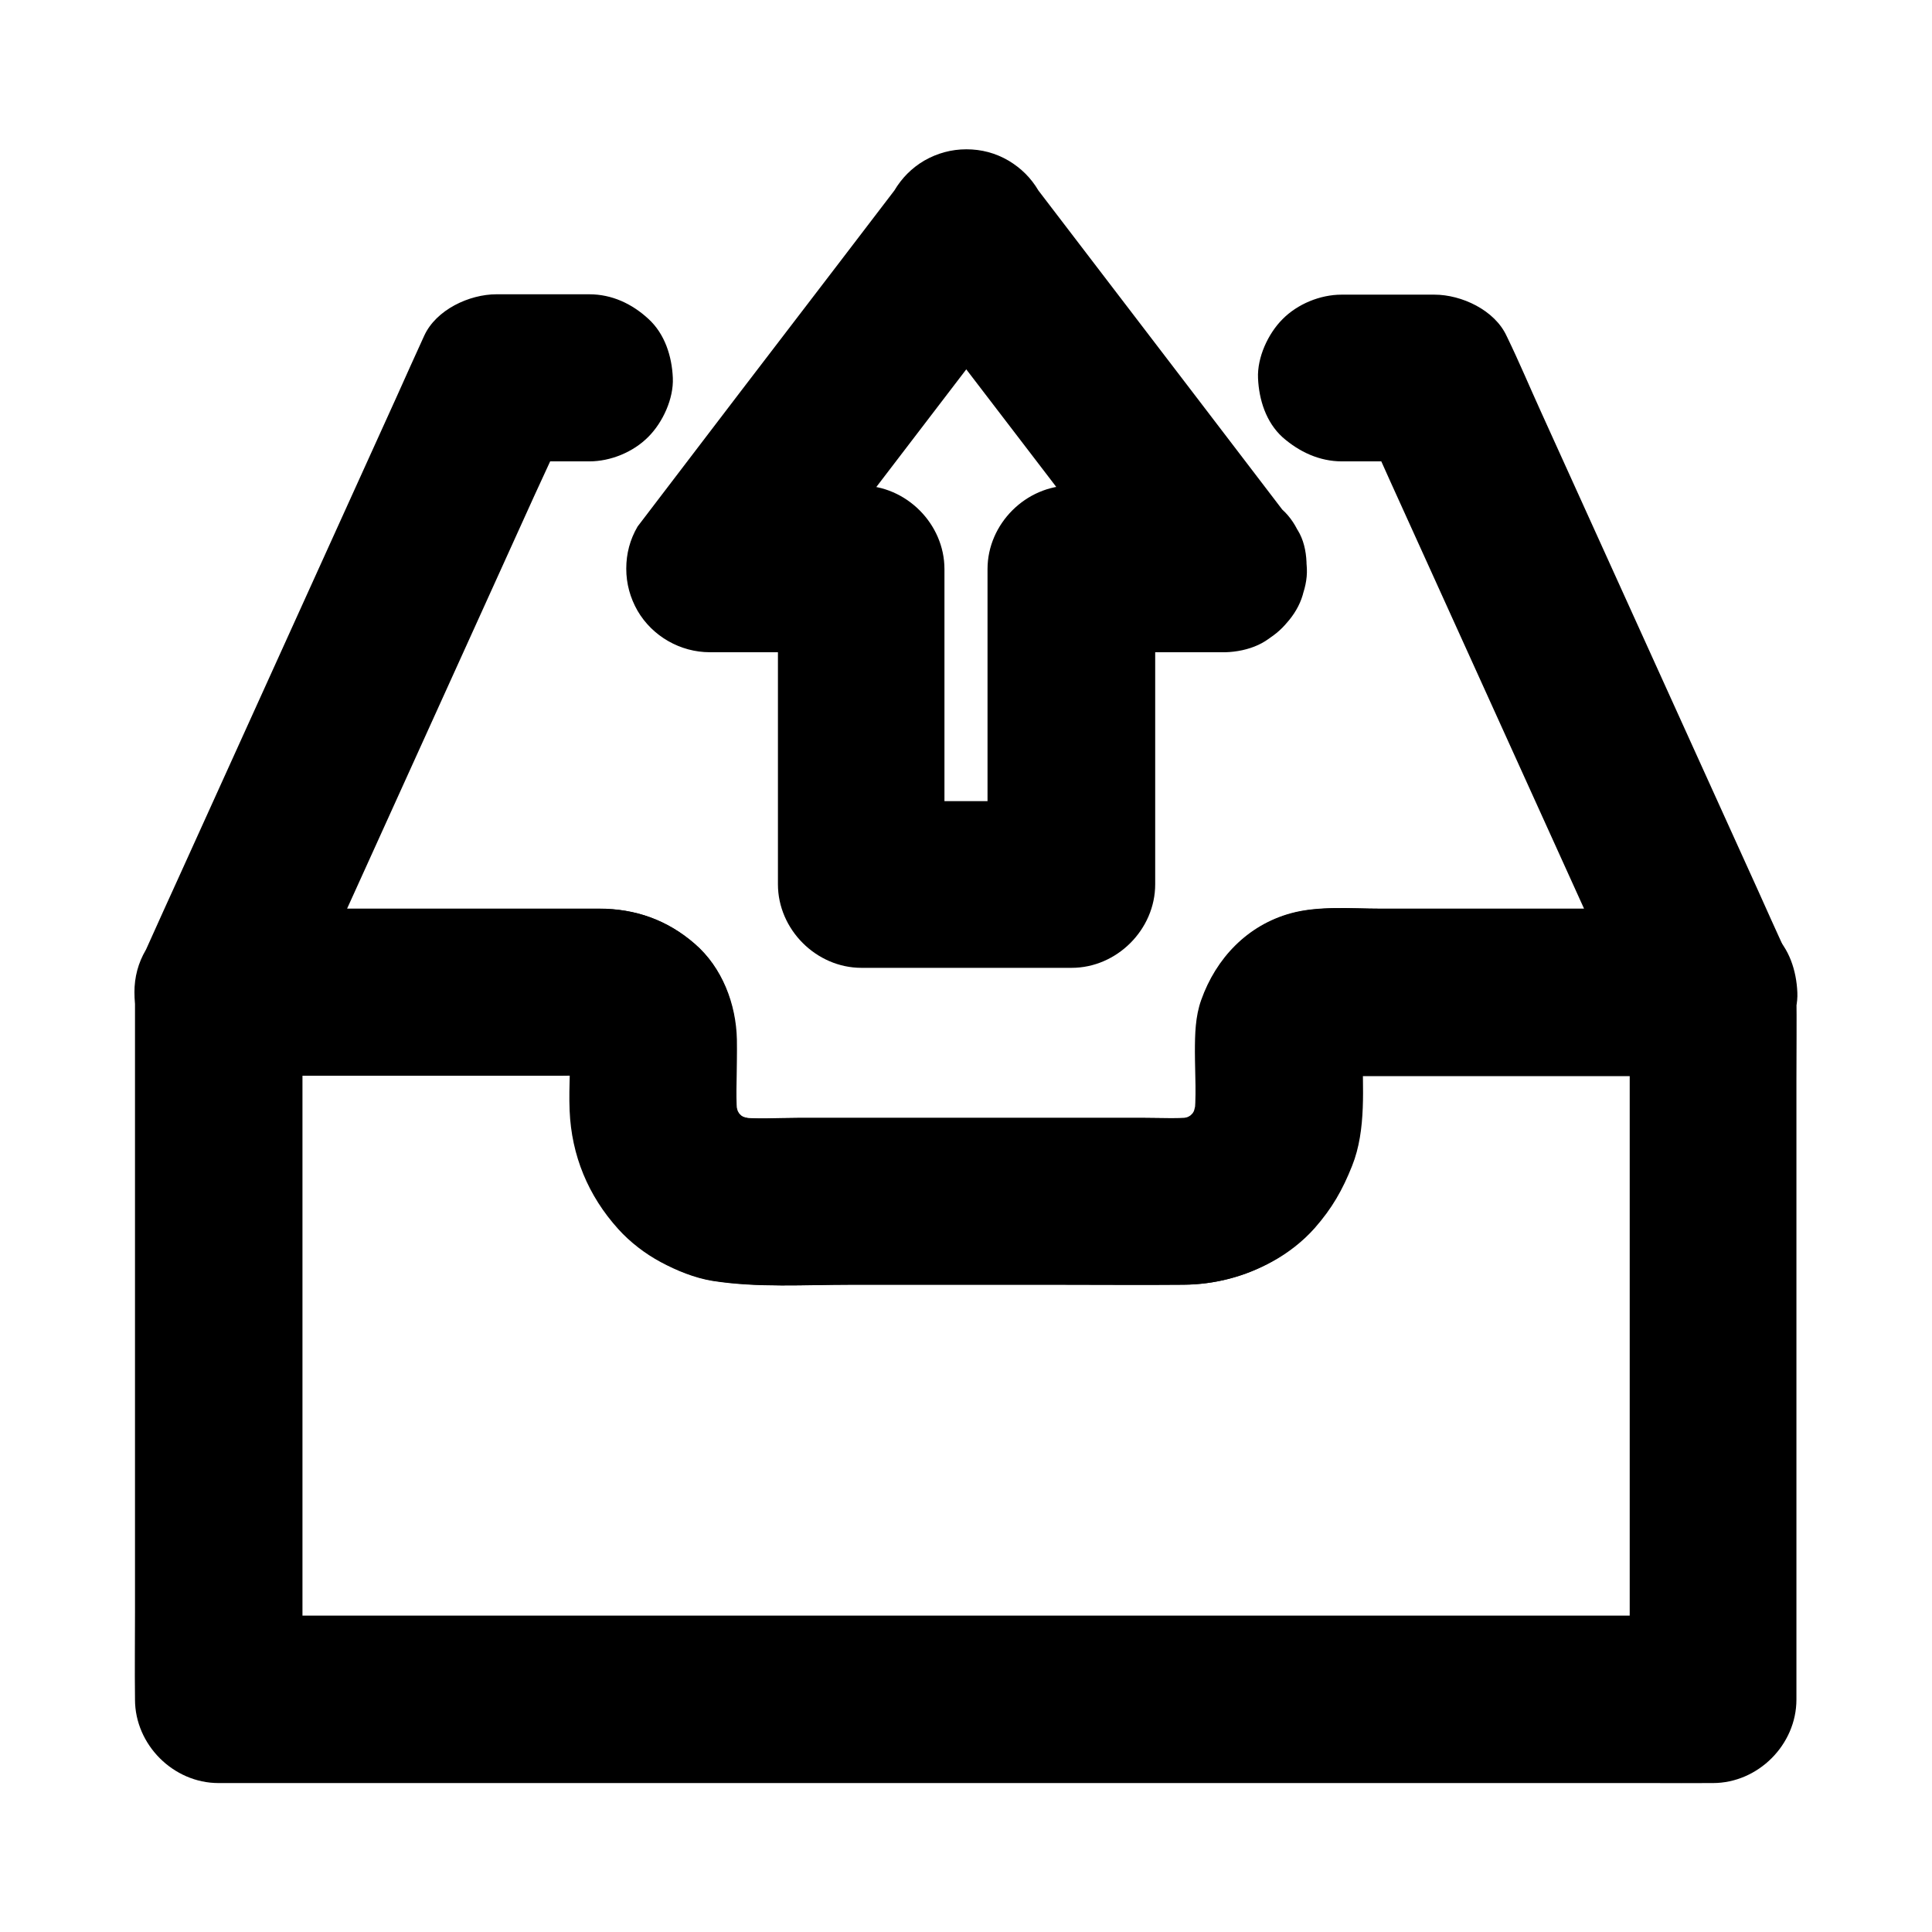
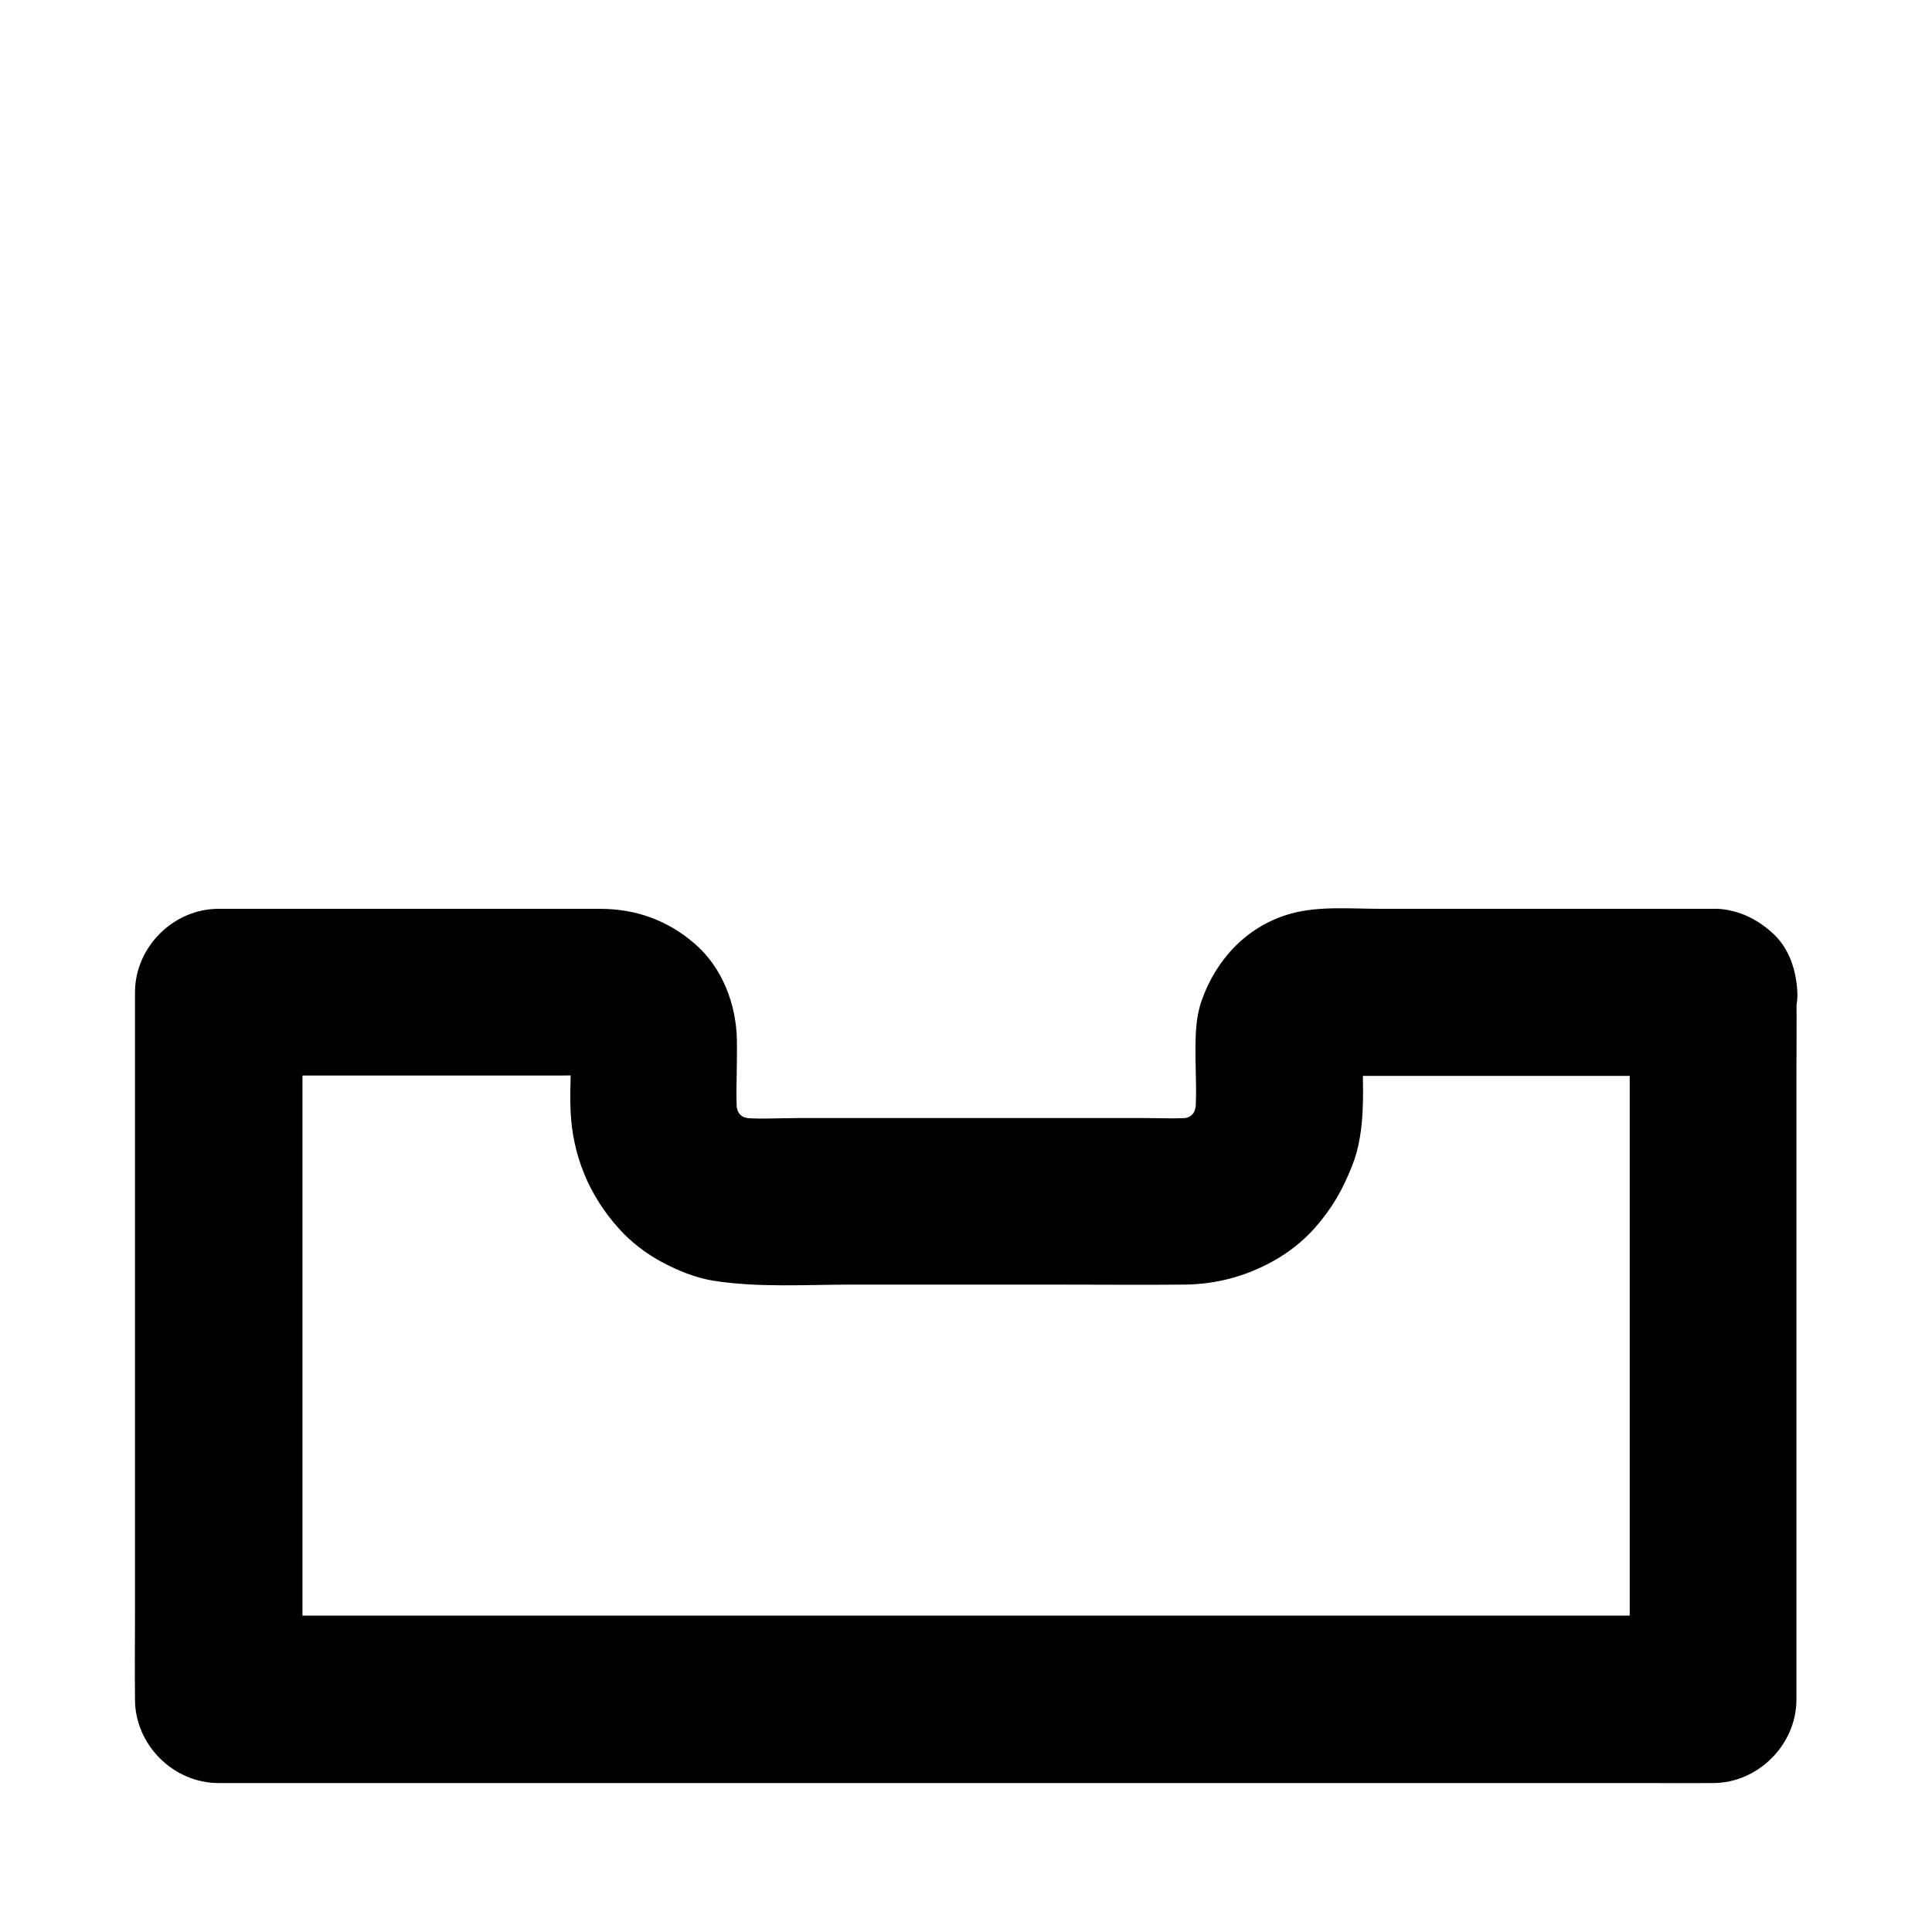
<svg xmlns="http://www.w3.org/2000/svg" fill="#000000" width="800px" height="800px" version="1.1" viewBox="144 144 512 512">
  <g>
    <path d="m575.89 406.89v18.598 44.625 54.316 46.738c0 7.578-0.148 15.203 0 22.781v0.344c7.379-7.379 14.762-14.762 22.141-22.141h-10.578-28.832-42.656-52.055-56.777-57.516-53.629-45.312-32.473c-5.164 0-10.332-0.051-15.5 0h-0.688c7.379 7.379 14.762 14.762 22.141 22.141v-18.598-44.625-54.316-46.738c0-7.578 0.148-15.203 0-22.781v-0.344l-22.141 22.141h35.18 55.352c4.477 0 9.102-0.297 13.578 0.051-1.969-0.246-3.938-0.543-5.902-0.789 1.133 0.148 2.164 0.395 3.199 0.789-1.77-0.738-3.543-1.477-5.266-2.215 0.984 0.441 1.918 0.934 2.805 1.574-1.477-1.133-3-2.312-4.477-3.445 1.031 0.789 1.918 1.672 2.707 2.707-1.133-1.477-2.312-3-3.445-4.477 0.641 0.887 1.133 1.82 1.574 2.805-0.738-1.77-1.477-3.543-2.215-5.266 0.395 1.031 0.641 2.117 0.789 3.199-0.246-1.969-0.543-3.938-0.789-5.902 0.543 6.691-0.195 13.531 0.098 20.223 0.492 11.906 4.922 22.582 12.891 31.391 3.148 3.492 7.133 6.543 11.266 8.758 4.231 2.262 8.906 4.184 13.676 4.969 11.957 1.871 24.355 1.031 36.406 1.031h55.301c11.02 0 22.043 0.098 33.012 0 8.266-0.051 16.188-2.117 23.418-6.102 4.133-2.262 8.07-5.312 11.219-8.855 4.625-5.266 7.379-10.086 9.938-16.531 3.836-9.594 2.754-20.961 2.754-31.094 0-1.23-0.051-2.461 0.051-3.691-0.246 1.969-0.543 3.938-0.789 5.902 0.148-1.133 0.395-2.164 0.789-3.199-0.738 1.77-1.477 3.543-2.215 5.266 0.441-0.984 0.934-1.918 1.574-2.805-1.133 1.477-2.312 3-3.445 4.477 0.789-1.031 1.672-1.918 2.707-2.707-1.477 1.133-3 2.312-4.477 3.445 0.887-0.641 1.82-1.133 2.805-1.574-1.77 0.738-3.543 1.477-5.266 2.215 1.031-0.395 2.117-0.641 3.199-0.789-1.969 0.246-3.938 0.543-5.902 0.789 3.691-0.297 7.477-0.051 11.168-0.051h24.402 55.598 12.891c5.656 0 11.66-2.461 15.645-6.496 3.836-3.836 6.742-10.137 6.496-15.645-0.246-5.707-2.117-11.66-6.496-15.645-4.328-3.984-9.645-6.496-15.645-6.496h-52.84-35.473c-7.625 0-16.234-0.789-23.617 1.23-11.512 3.148-19.828 11.906-23.762 22.977-1.574 4.379-1.672 9.102-1.672 13.727 0 5.902 0.492 12.102-0.246 17.957 0.246-1.969 0.543-3.938 0.789-5.902-0.344 2.215-0.887 4.281-1.723 6.348 0.738-1.77 1.477-3.543 2.215-5.266-0.887 1.969-1.918 3.836-3.246 5.559 1.133-1.477 2.312-3 3.445-4.477-1.328 1.672-2.856 3.199-4.527 4.527 1.477-1.133 3-2.312 4.477-3.445-1.723 1.277-3.543 2.363-5.559 3.246 1.77-0.738 3.543-1.477 5.266-2.215-2.066 0.836-4.133 1.426-6.348 1.723 1.969-0.246 3.938-0.543 5.902-0.789-4.574 0.543-9.398 0.246-14.023 0.246h-28.094-63.469c-5.559 0-11.316 0.441-16.828-0.246 1.969 0.246 3.938 0.543 5.902 0.789-2.215-0.344-4.281-0.887-6.348-1.723 1.77 0.738 3.543 1.477 5.266 2.215-1.969-0.887-3.836-1.918-5.559-3.246 1.477 1.133 3 2.312 4.477 3.445-1.672-1.328-3.199-2.856-4.527-4.527 1.133 1.477 2.312 3 3.445 4.477-1.277-1.723-2.363-3.543-3.246-5.559 0.738 1.77 1.477 3.543 2.215 5.266-0.836-2.066-1.426-4.133-1.723-6.348 0.246 1.969 0.543 3.938 0.789 5.902-0.641-5.215-0.246-10.629-0.246-15.891 0-1.77 0.051-3.59 0-5.363-0.195-9.398-3.887-19.09-11.121-25.34-7.231-6.297-15.695-9.297-25.238-9.297h-9.348-71.191-20.469c-11.957 0-22.141 10.137-22.141 22.141v18.598 44.625 54.316 46.738c0 7.578-0.098 15.203 0 22.781v0.344c0 11.957 10.137 22.141 22.141 22.141h10.578 28.832 42.656 52.055 56.777 57.516 53.629 45.312 32.473c5.164 0 10.332 0.051 15.5 0h0.688c11.957 0 22.141-10.137 22.141-22.141v-18.598-44.625-54.316-46.738c0-7.578 0.098-15.203 0-22.781v-0.344c0-5.656-2.461-11.66-6.496-15.645-3.836-3.836-10.137-6.742-15.645-6.496-5.707 0.246-11.66 2.117-15.645 6.496-3.891 4.231-6.398 9.543-6.398 15.547z" />
-     <path d="m499.63 266.27h24.602c-6.394-3.641-12.742-7.332-19.141-10.973 2.461 5.41 4.922 10.824 7.332 16.234 5.856 12.891 11.711 25.828 17.562 38.719 7.133 15.695 14.219 31.391 21.352 47.086 6.148 13.578 12.301 27.16 18.449 40.688 3 6.594 5.856 13.234 8.953 19.777 0.051 0.098 0.098 0.195 0.148 0.297 6.394-11.121 12.742-22.188 19.141-33.309h-52.84-35.473c-7.625 0-16.234-0.789-23.617 1.23-11.512 3.148-19.828 11.906-23.762 22.977-1.574 4.379-1.672 9.102-1.672 13.727 0 5.902 0.492 12.102-0.246 17.957 0.246-1.969 0.543-3.938 0.789-5.902-0.344 2.215-0.887 4.281-1.723 6.348 0.738-1.77 1.477-3.543 2.215-5.266-0.887 1.969-1.918 3.836-3.246 5.559 1.133-1.477 2.312-3 3.445-4.477-1.328 1.672-2.856 3.199-4.527 4.527 1.477-1.133 3-2.312 4.477-3.445-1.723 1.277-3.543 2.363-5.559 3.246 1.77-0.738 3.543-1.477 5.266-2.215-2.066 0.836-4.133 1.426-6.348 1.723 1.969-0.246 3.938-0.543 5.902-0.789-4.574 0.543-9.398 0.246-14.023 0.246h-28.094-63.469c-5.559 0-11.316 0.441-16.828-0.246 1.969 0.246 3.938 0.543 5.902 0.789-2.215-0.344-4.281-0.887-6.348-1.723 1.77 0.738 3.543 1.477 5.266 2.215-1.969-0.887-3.836-1.918-5.559-3.246 1.477 1.133 3 2.312 4.477 3.445-1.672-1.328-3.199-2.856-4.527-4.527 1.133 1.477 2.312 3 3.445 4.477-1.277-1.723-2.363-3.543-3.246-5.559 0.738 1.77 1.477 3.543 2.215 5.266-0.836-2.066-1.426-4.133-1.723-6.348 0.246 1.969 0.543 3.938 0.789 5.902-0.641-5.215-0.246-10.629-0.246-15.891 0-1.77 0.051-3.59 0-5.363-0.195-9.398-3.887-19.09-11.121-25.34-7.231-6.297-15.695-9.297-25.238-9.297h-9.348-71.191-20.469c6.394 11.121 12.742 22.188 19.141 33.309 2.461-5.41 4.922-10.824 7.332-16.234 5.856-12.891 11.711-25.828 17.562-38.719 7.133-15.695 14.219-31.391 21.352-47.086 6.148-13.578 12.301-27.16 18.449-40.688 3-6.594 6.148-13.137 8.953-19.777 0.051-0.098 0.098-0.195 0.148-0.297-6.394 3.641-12.742 7.332-19.141 10.973h24.602c5.656 0 11.66-2.461 15.645-6.496 3.836-3.836 6.742-10.137 6.496-15.645-0.246-5.707-2.117-11.66-6.496-15.645-4.328-3.984-9.645-6.496-15.645-6.496h-24.602c-7.184 0-15.988 4.082-19.141 10.973-2.461 5.41-4.922 10.824-7.332 16.234-5.856 12.891-11.711 25.828-17.562 38.719-7.133 15.695-14.219 31.391-21.352 47.086-6.148 13.578-12.301 27.16-18.449 40.688-3 6.594-6.004 13.188-8.953 19.777-0.051 0.098-0.098 0.195-0.148 0.297-2.016 3.445-3 7.184-3 11.168s1.031 7.723 3 11.168c3.938 6.742 11.316 10.973 19.141 10.973h35.18 55.352c4.477 0 9.102-0.297 13.578 0.051-1.969-0.246-3.938-0.543-5.902-0.789 1.133 0.148 2.164 0.395 3.199 0.789-1.77-0.738-3.543-1.477-5.266-2.215 0.984 0.441 1.918 0.934 2.805 1.574-1.477-1.133-3-2.312-4.477-3.445 1.031 0.789 1.918 1.672 2.707 2.707-1.133-1.477-2.312-3-3.445-4.477 0.641 0.887 1.133 1.82 1.574 2.805-0.738-1.77-1.477-3.543-2.215-5.266 0.395 1.031 0.641 2.117 0.789 3.199-0.246-1.969-0.543-3.938-0.789-5.902 0.543 6.691-0.195 13.531 0.098 20.223 0.492 11.906 4.922 22.582 12.891 31.391 3.148 3.492 7.133 6.543 11.266 8.758 4.231 2.262 8.906 4.184 13.676 4.969 11.957 1.871 24.355 1.031 36.406 1.031h55.301c11.02 0 22.043 0.098 33.012 0 8.266-0.051 16.188-2.117 23.418-6.102 4.133-2.262 8.07-5.312 11.219-8.855 4.625-5.266 7.379-10.086 9.938-16.531 3.836-9.594 2.754-20.961 2.754-31.094 0-1.23-0.051-2.461 0.051-3.691-0.246 1.969-0.543 3.938-0.789 5.902 0.148-1.133 0.395-2.164 0.789-3.199-0.738 1.77-1.477 3.543-2.215 5.266 0.441-0.984 0.934-1.918 1.574-2.805-1.133 1.477-2.312 3-3.445 4.477 0.789-1.031 1.672-1.918 2.707-2.707-1.477 1.133-3 2.312-4.477 3.445 0.887-0.641 1.82-1.133 2.805-1.574-1.77 0.738-3.543 1.477-5.266 2.215 1.031-0.395 2.117-0.641 3.199-0.789-1.969 0.246-3.938 0.543-5.902 0.789 3.691-0.297 7.477-0.051 11.168-0.051h24.402 55.598 12.891c7.824 0 15.152-4.231 19.141-10.973 2.016-3.445 3-7.184 3-11.168s-1.031-7.723-3-11.168c-2.461-5.41-4.922-10.824-7.332-16.234-5.856-12.891-11.711-25.828-17.562-38.719-7.133-15.695-14.219-31.391-21.352-47.086-6.148-13.578-12.301-27.16-18.449-40.688-3-6.594-5.805-13.285-8.953-19.777-0.051-0.098-0.098-0.195-0.148-0.297-3.148-6.887-11.957-10.973-19.141-10.973h-24.602c-5.656 0-11.66 2.461-15.645 6.496-3.836 3.836-6.742 10.137-6.496 15.645 0.246 5.707 2.117 11.66 6.496 15.645 4.426 3.887 9.789 6.398 15.742 6.398z" />
-     <path d="m468.04 272.67h-40.195c-11.957 0-22.141 10.137-22.141 22.141v73.406 10.234l22.141-22.141h-48.758-6.938l22.141 22.141v-73.406-10.234c0-11.957-10.137-22.141-22.141-22.141h-40.195c6.394 11.121 12.742 22.188 19.141 33.309 9.102-11.957 18.254-23.863 27.355-35.816 9.445-12.348 18.844-24.648 28.289-37 4.133-5.41 8.266-10.824 12.449-16.285h-38.227c9.789 12.84 19.633 25.684 29.422 38.473 7.723 10.086 15.449 20.172 23.125 30.258 5.164 6.789 10.332 13.531 15.5 20.32 1.379 2.559 3.297 4.676 5.707 6.199 2.117 1.969 4.625 3.297 7.527 3.984 5.312 1.477 12.348 0.789 17.074-2.215 4.723-3.051 8.906-7.578 10.184-13.234 1.23-5.41 1.277-12.449-2.215-17.074-9.102-11.957-18.254-23.863-27.355-35.816-9.445-12.348-18.844-24.648-28.289-37-4.133-5.41-8.266-10.824-12.449-16.285-1.969-3.344-4.625-5.953-7.922-7.922-3.445-2.016-7.184-3-11.168-3s-7.723 1.031-11.168 3c-3.344 1.969-5.953 4.625-7.922 7.922-9.789 12.84-19.633 25.684-29.422 38.473-7.723 10.086-15.449 20.172-23.125 30.258-5.164 6.789-10.332 13.531-15.5 20.32-2.016 3.445-3 7.184-3 11.168s1.031 7.723 3 11.168c3.938 6.742 11.316 10.973 19.141 10.973h40.195c-7.379-7.379-14.762-14.762-22.141-22.141v73.406 10.234c0 11.957 10.137 22.141 22.141 22.141h48.758 6.938c11.957 0 22.141-10.137 22.141-22.141v-73.406-10.234l-22.141 22.141h40.195c5.656 0 11.66-2.461 15.645-6.496 3.836-3.836 6.742-10.137 6.496-15.645-0.246-5.707-2.117-11.66-6.496-15.645-4.481-3.879-9.797-6.391-15.797-6.391z" />
  </g>
</svg>